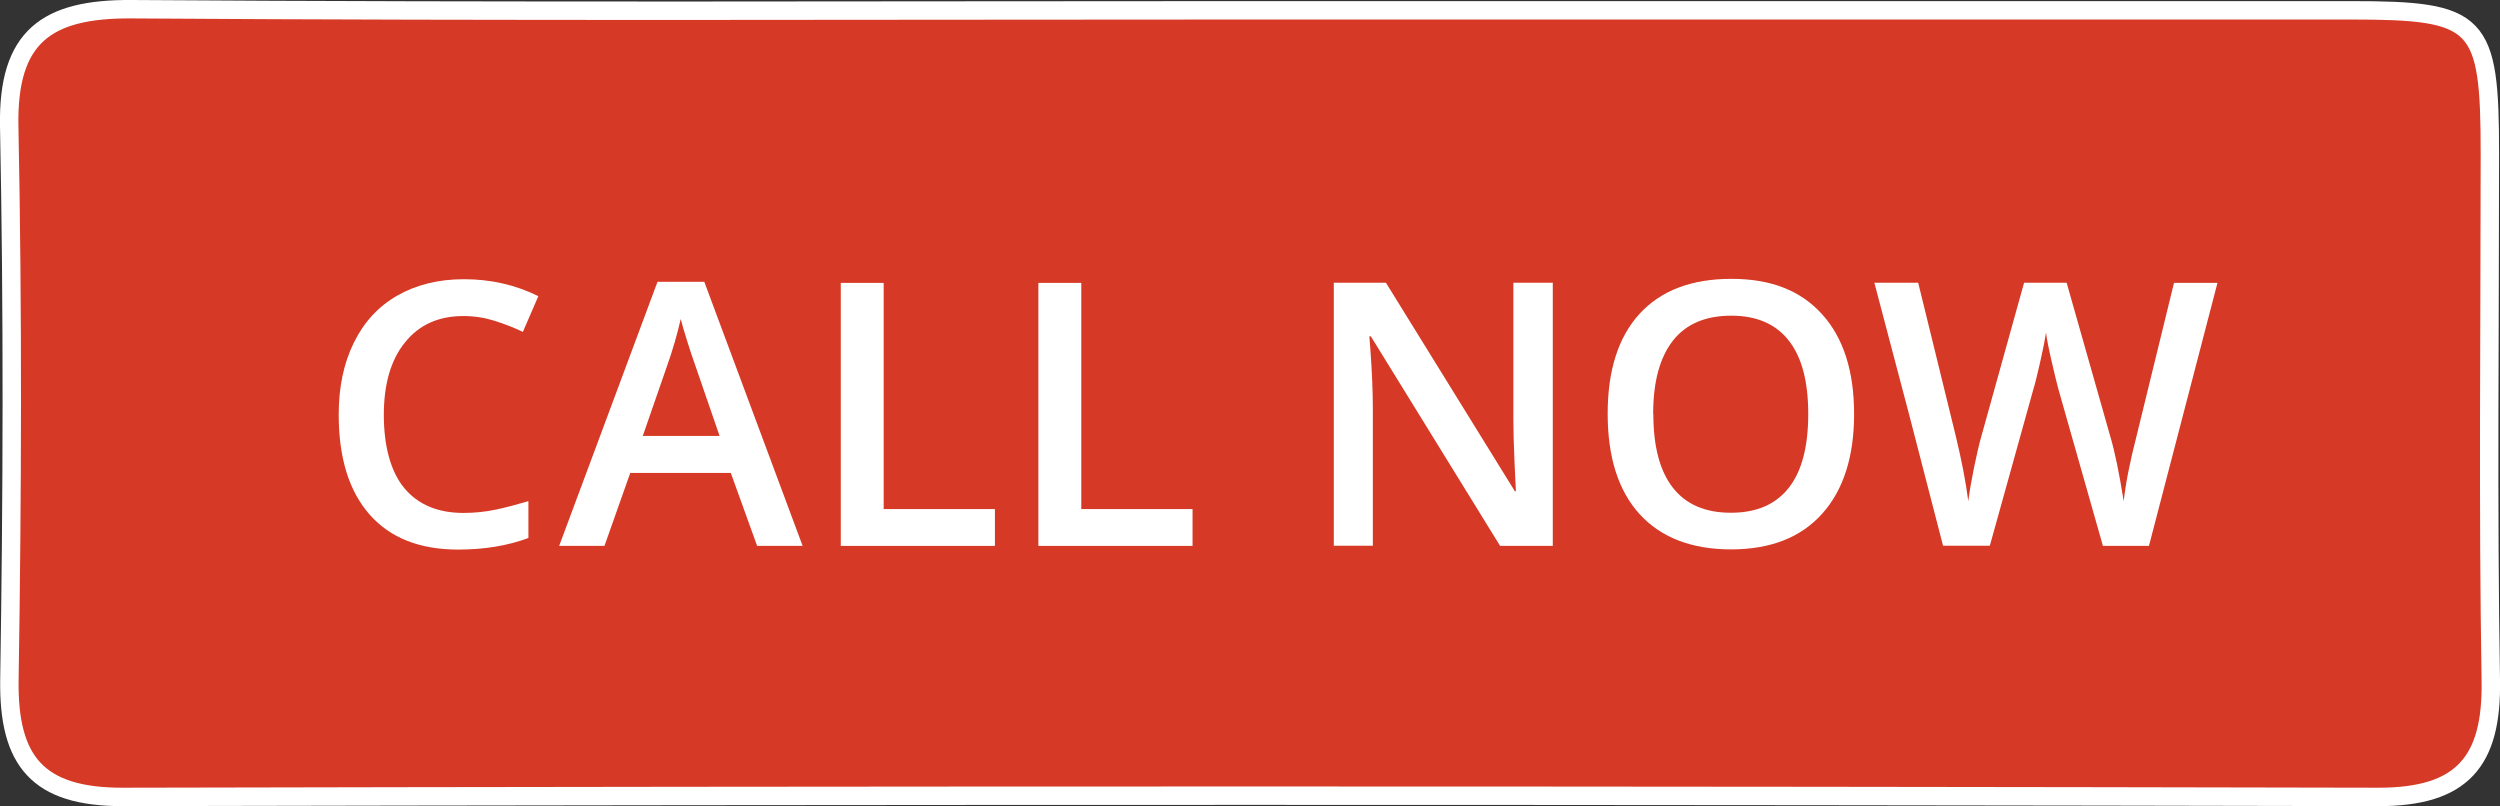
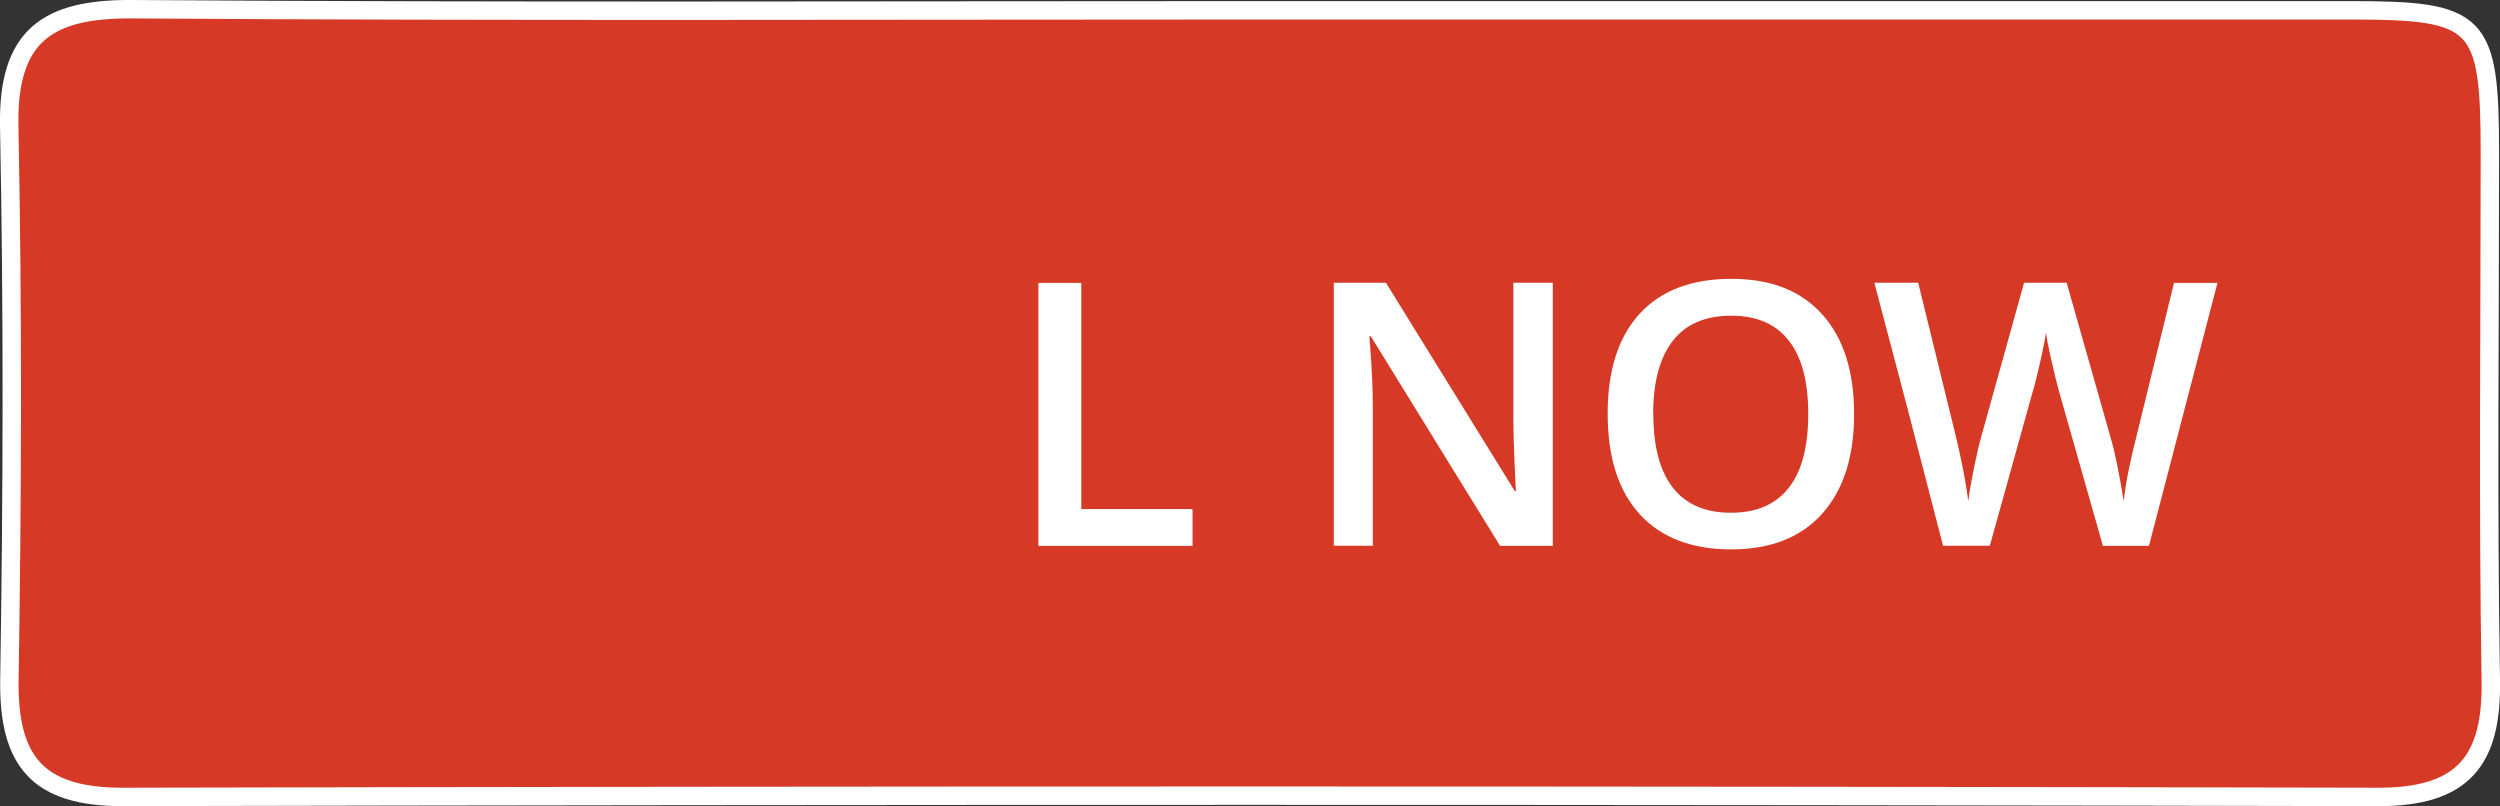
<svg xmlns="http://www.w3.org/2000/svg" id="sub-side-cta_side-nav-panel" viewBox="0 0 135.74 43.78">
  <rect x="0" y="0" width="135.74" height="43.78" fill="#333333" stroke="none" />
  <defs>
    <style>.cls-1{fill:#d63925;stroke:#fff;stroke-miterlimit:10;}.cls-2{fill:#fff;stroke-width:0px;}</style>
  </defs>
  <g id="CALL_NOW_BTN">
    <g id="Rectangle_1_Image">
      <path class="cls-1" d="M68.13.56c19.83,0,39.66,0,59.49,0,7.03,0,7.57.56,7.57,7.8,0,9.52-.11,19.05.05,28.57.08,4.43-1.55,6.35-6.13,6.34-40.82-.09-81.65-.09-122.47,0-4.59,0-6.19-1.93-6.13-6.35.16-10.02.19-20.05-.01-30.07C.41,1.98,2.53.47,7.14.5c20.33.14,40.66.06,60.99.06Z" />
    </g>
    <g id="CALL_NOW">
-       <path class="cls-2" d="M25.15,17.16c-1.34,0-2.4.48-3.16,1.43-.77.95-1.15,2.26-1.15,3.94s.37,3.08,1.11,3.97,1.81,1.35,3.21,1.35c.61,0,1.19-.06,1.76-.18s1.16-.28,1.77-.46v2c-1.12.42-2.39.63-3.81.63-2.09,0-3.69-.63-4.81-1.9s-1.68-3.08-1.68-5.43c0-1.48.27-2.78.82-3.9s1.33-1.97,2.36-2.56,2.24-.89,3.62-.89c1.46,0,2.81.31,4.04.92l-.84,1.94c-.48-.23-.99-.43-1.53-.6s-1.1-.26-1.69-.26Z" />
-       <path class="cls-2" d="M41.11,29.64l-1.43-3.96h-5.46l-1.4,3.96h-2.46l5.34-14.34h2.54l5.34,14.34h-2.48ZM39.07,23.67l-1.34-3.89c-.1-.26-.23-.67-.41-1.23s-.29-.97-.36-1.23c-.18.8-.43,1.68-.77,2.63l-1.29,3.72h4.16Z" />
-       <path class="cls-2" d="M45.65,29.64v-14.28h2.33v12.28h6.04v2h-8.38Z" />
      <path class="cls-2" d="M56.38,29.64v-14.28h2.33v12.28h6.04v2h-8.38Z" />
      <path class="cls-2" d="M84.31,29.64h-2.86l-7.02-11.38h-.08l.05.63c.09,1.21.14,2.32.14,3.32v7.42h-2.12v-14.28h2.83l7,11.32h.06c-.01-.15-.04-.7-.08-1.64s-.06-1.67-.06-2.2v-7.48h2.14v14.28Z" />
      <path class="cls-2" d="M100.67,22.48c0,2.32-.58,4.13-1.74,5.42s-2.81,1.93-4.94,1.93-3.81-.64-4.97-1.92-1.73-3.1-1.73-5.45.58-4.17,1.74-5.43,2.82-1.89,4.98-1.89,3.76.64,4.92,1.92,1.74,3.09,1.74,5.42ZM89.77,22.48c0,1.76.35,3.09,1.06,4s1.76,1.36,3.15,1.36,2.43-.45,3.14-1.35,1.06-2.24,1.06-4.01-.35-3.08-1.05-3.98-1.74-1.36-3.13-1.36-2.46.45-3.17,1.36-1.07,2.23-1.07,3.98Z" />
      <path class="cls-2" d="M116.72,29.64h-2.54l-2.42-8.52c-.1-.37-.23-.91-.39-1.61-.16-.7-.25-1.19-.28-1.46-.06.42-.17.96-.32,1.62s-.27,1.16-.37,1.48l-2.36,8.48h-2.54l-1.85-7.15-1.88-7.13h2.38l2.04,8.32c.32,1.33.55,2.51.68,3.54.07-.55.18-1.17.32-1.86s.27-1.24.39-1.66l2.32-8.34h2.31l2.38,8.38c.23.77.47,1.93.72,3.48.1-.93.33-2.12.7-3.55l2.03-8.3h2.36l-3.72,14.28Z" />
    </g>
  </g>
</svg>